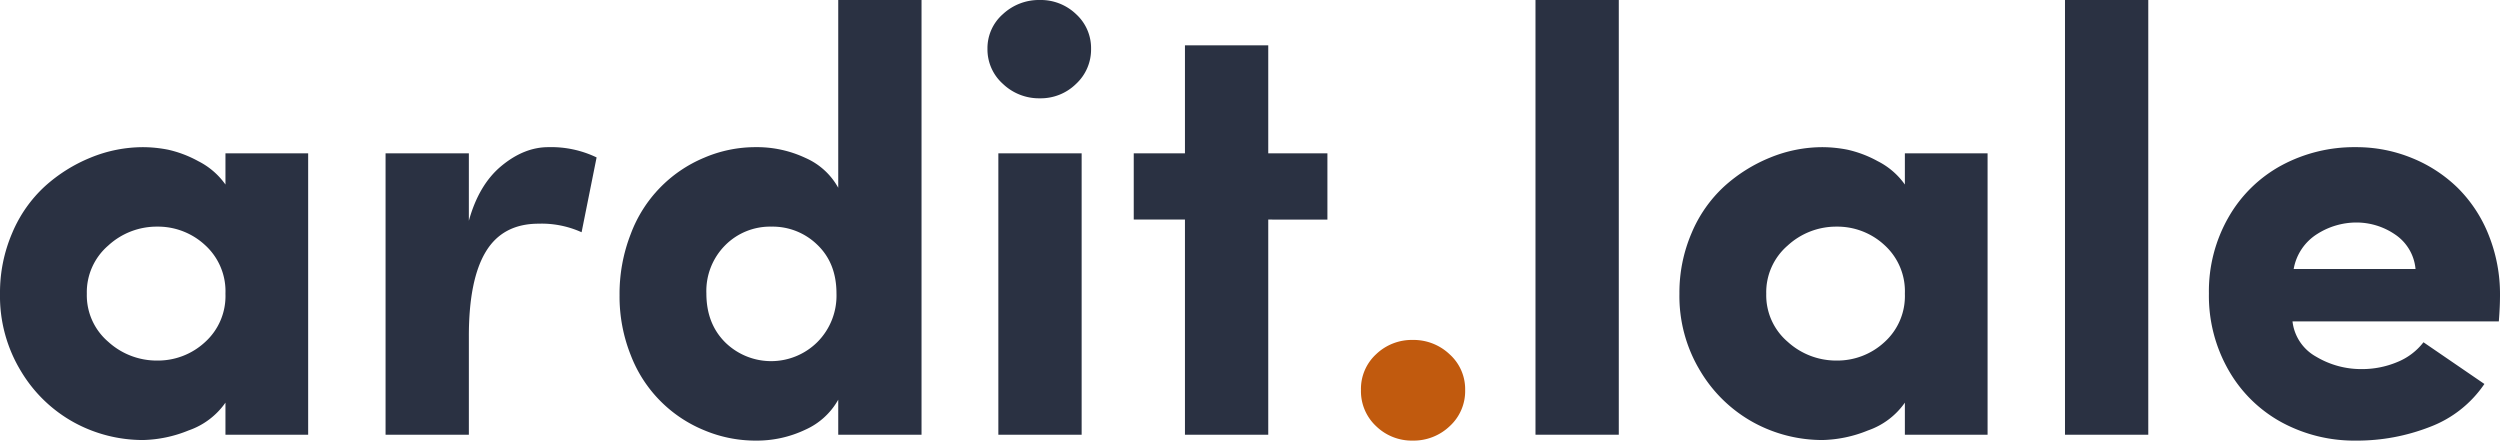
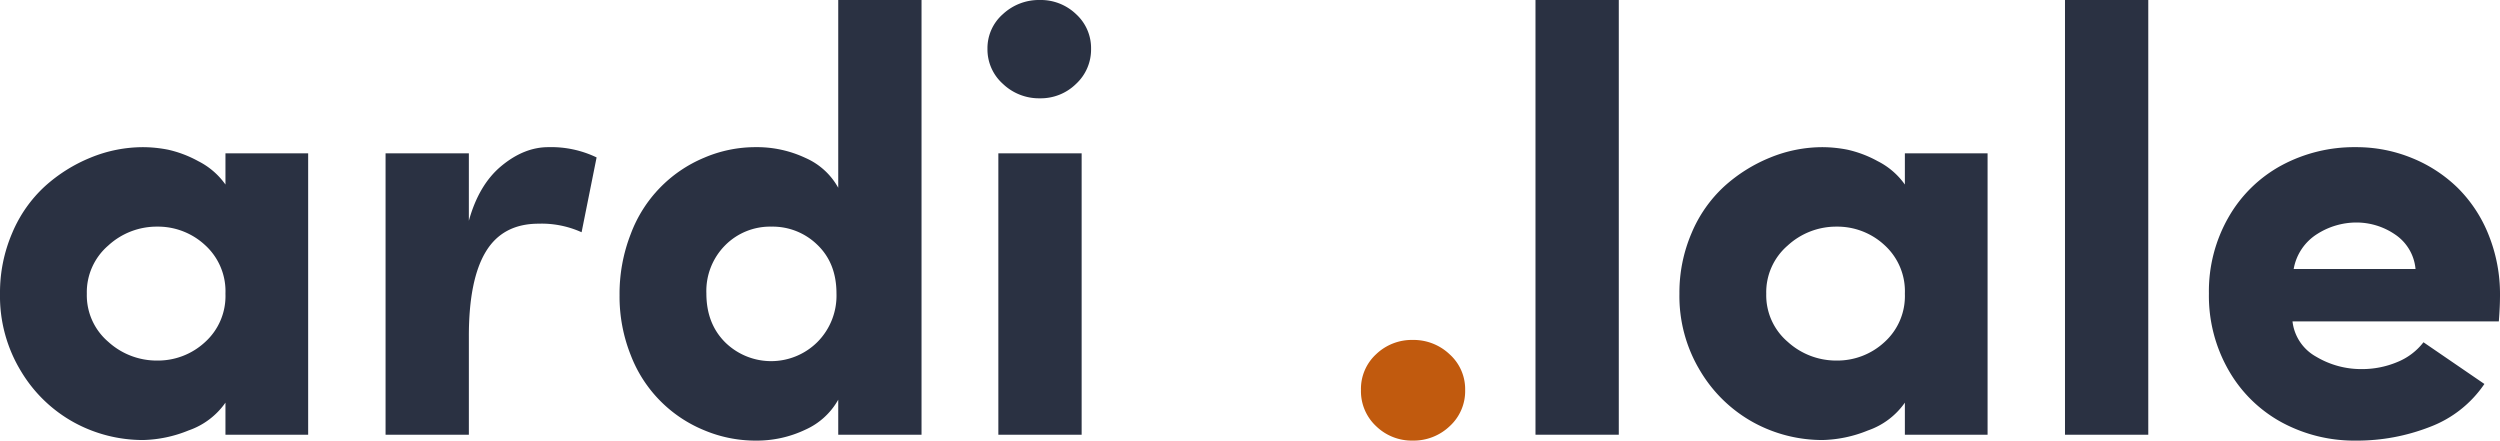
<svg xmlns="http://www.w3.org/2000/svg" viewBox="0 0 622.119 109.643">
  <g id="e2071ecb-9124-45ba-9116-e1dc9ad62332" data-name="Layer 2">
    <g id="b95e0253-e612-461f-bb07-ad75d59dd39e" data-name="Layer 1">
      <path d="M0,73.096a37.527,37.527,0,0,1,3.04-15.125,33.197,33.197,0,0,1,8.093-11.572,38.643,38.643,0,0,1,11.426-7.178,34.412,34.412,0,0,1,13.11-2.6,32.769,32.769,0,0,1,6.116.623A28.378,28.378,0,0,1,49.329,40.1a18.442,18.442,0,0,1,6.775,5.823V38.159H76.685v70.019H56.103v-7.982a18.578,18.578,0,0,1-9.192,6.921,31.675,31.675,0,0,1-11.243,2.38,35.726,35.726,0,0,1-17.139-4.32A35.025,35.025,0,0,1,5.237,92.395,35.903,35.903,0,0,1,0,73.096ZM26.916,61.121a15.327,15.327,0,0,0-5.31,11.976,15.212,15.212,0,0,0,5.31,11.938,17.885,17.885,0,0,0,12.195,4.688A17.238,17.238,0,0,0,51.013,85.144a15.427,15.427,0,0,0,5.09-12.048,15.517,15.517,0,0,0-5.09-12.122,17.243,17.243,0,0,0-11.902-4.578A17.811,17.811,0,0,0,26.916,61.121Z" style="fill:#2a3142" />
      <path d="M95.947,108.178V38.159h20.727V54.938q2.489-9.012,8.13-13.665,5.639-4.652,11.646-4.652a26.052,26.052,0,0,1,12.012,2.556l-3.735,18.617a24.075,24.075,0,0,0-10.693-2.13q-8.937,0-13.147,6.978-4.213,6.978-4.211,21.005v24.531Z" style="fill:#2a3142" />
      <path d="M154.175,73.461a40.87,40.87,0,0,1,2.783-15.228,33.068,33.068,0,0,1,18.237-18.97,32.331,32.331,0,0,1,12.891-2.643,28.357,28.357,0,0,1,12.378,2.694,17.151,17.151,0,0,1,8.13,7.415V0h20.727V108.178H208.594V99.463a17.587,17.587,0,0,1-8.203,7.471,28.068,28.068,0,0,1-12.305,2.709,32.86,32.86,0,0,1-12.891-2.594A32.895,32.895,0,0,1,156.958,88.373,39.327,39.327,0,0,1,154.175,73.461Zm21.606-.439q0,7.512,4.688,12.18a16.319,16.319,0,0,0,22.925-.074,16.355,16.355,0,0,0,4.761-12.105q0-7.51-4.724-12.067a15.901,15.901,0,0,0-11.462-4.558,15.731,15.731,0,0,0-11.499,4.631A16.122,16.122,0,0,0,175.781,73.022Z" style="fill:#2a3142" />
      <path d="M249.573,20.874a11.478,11.478,0,0,1-3.845-8.716,11.256,11.256,0,0,1,3.845-8.643A13.153,13.153,0,0,1,258.765,0a12.674,12.674,0,0,1,9.009,3.516,11.405,11.405,0,0,1,3.735,8.643,11.633,11.633,0,0,1-3.735,8.716,12.531,12.531,0,0,1-9.009,3.589A13.001,13.001,0,0,1,249.573,20.874Zm-1.135,87.304V38.159H269.165v70.019Z" style="fill:#2a3142" />
-       <path d="M282.129,54.639V38.159H294.873v-26.88h20.728v26.88h14.722v16.48H315.601v53.54H294.873v-53.54Z" style="fill:#2a3142" />
      <path d="M338.672,97.045a11.714,11.714,0,0,1,3.772-8.898,12.822,12.822,0,0,1,9.118-3.553,13.01,13.01,0,0,1,9.192,3.59A11.641,11.641,0,0,1,364.6,97.045a11.807,11.807,0,0,1-3.845,9.01,13.016,13.016,0,0,1-9.192,3.588,12.754,12.754,0,0,1-9.118-3.588A11.91,11.91,0,0,1,338.672,97.045Z" style="fill:#c15a0e" />
      <path d="M382.104,108.178V0H402.832V108.178Z" style="fill:#2a3142" />
      <path d="M417.92,73.096a37.536,37.536,0,0,1,3.039-15.125,33.213,33.213,0,0,1,8.094-11.572,38.645,38.645,0,0,1,11.426-7.178,34.413,34.413,0,0,1,13.11-2.6,32.777,32.777,0,0,1,6.116.623A28.359,28.359,0,0,1,467.248,40.1a18.432,18.432,0,0,1,6.775,5.823V38.159h20.581v70.019H474.023v-7.982a18.579,18.579,0,0,1-9.191,6.921,31.678,31.678,0,0,1-11.243,2.38,35.729,35.729,0,0,1-17.139-4.32,35.034,35.034,0,0,1-13.294-12.781A35.907,35.907,0,0,1,417.92,73.096Zm26.916-11.976a15.33,15.33,0,0,0-5.309,11.976,15.215,15.215,0,0,0,5.309,11.938,17.888,17.888,0,0,0,12.195,4.688,17.239,17.239,0,0,0,11.902-4.577,15.428,15.428,0,0,0,5.09-12.048,15.518,15.518,0,0,0-5.09-12.122,17.244,17.244,0,0,0-11.902-4.578A17.814,17.814,0,0,0,444.836,61.121Z" style="fill:#2a3142" />
      <path d="M513.867,108.178V0h20.727V108.178Z" style="fill:#2a3142" />
      <path d="M554.626,92.207A37.193,37.193,0,0,1,549.683,73.06a36.993,36.993,0,0,1,4.943-19.109A33.614,33.614,0,0,1,567.884,41.083a38.172,38.172,0,0,1,18.347-4.462,36.447,36.447,0,0,1,13.989,2.71,35.132,35.132,0,0,1,11.426,7.471A34.357,34.357,0,0,1,619.3,58.484a39.533,39.533,0,0,1,2.819,15.052q0,2.783-.293,6.445H570.483a11.515,11.515,0,0,0,5.896,8.787,21.817,21.817,0,0,0,11.389,3.078,22.568,22.568,0,0,0,8.68-1.705,15.642,15.642,0,0,0,6.628-4.97L618.237,95.55a28.558,28.558,0,0,1-13.55,10.68,49.81,49.81,0,0,1-18.457,3.413,37.926,37.926,0,0,1-18.347-4.496A33.782,33.782,0,0,1,554.626,92.207Zm16.15-25.264h30.322a11.579,11.579,0,0,0-5.164-8.644,17.007,17.007,0,0,0-9.558-2.929,18.216,18.216,0,0,0-9.741,2.857A12.888,12.888,0,0,0,570.776,66.943Z" style="fill:#2a3142" />
    </g>
  </g>
</svg>